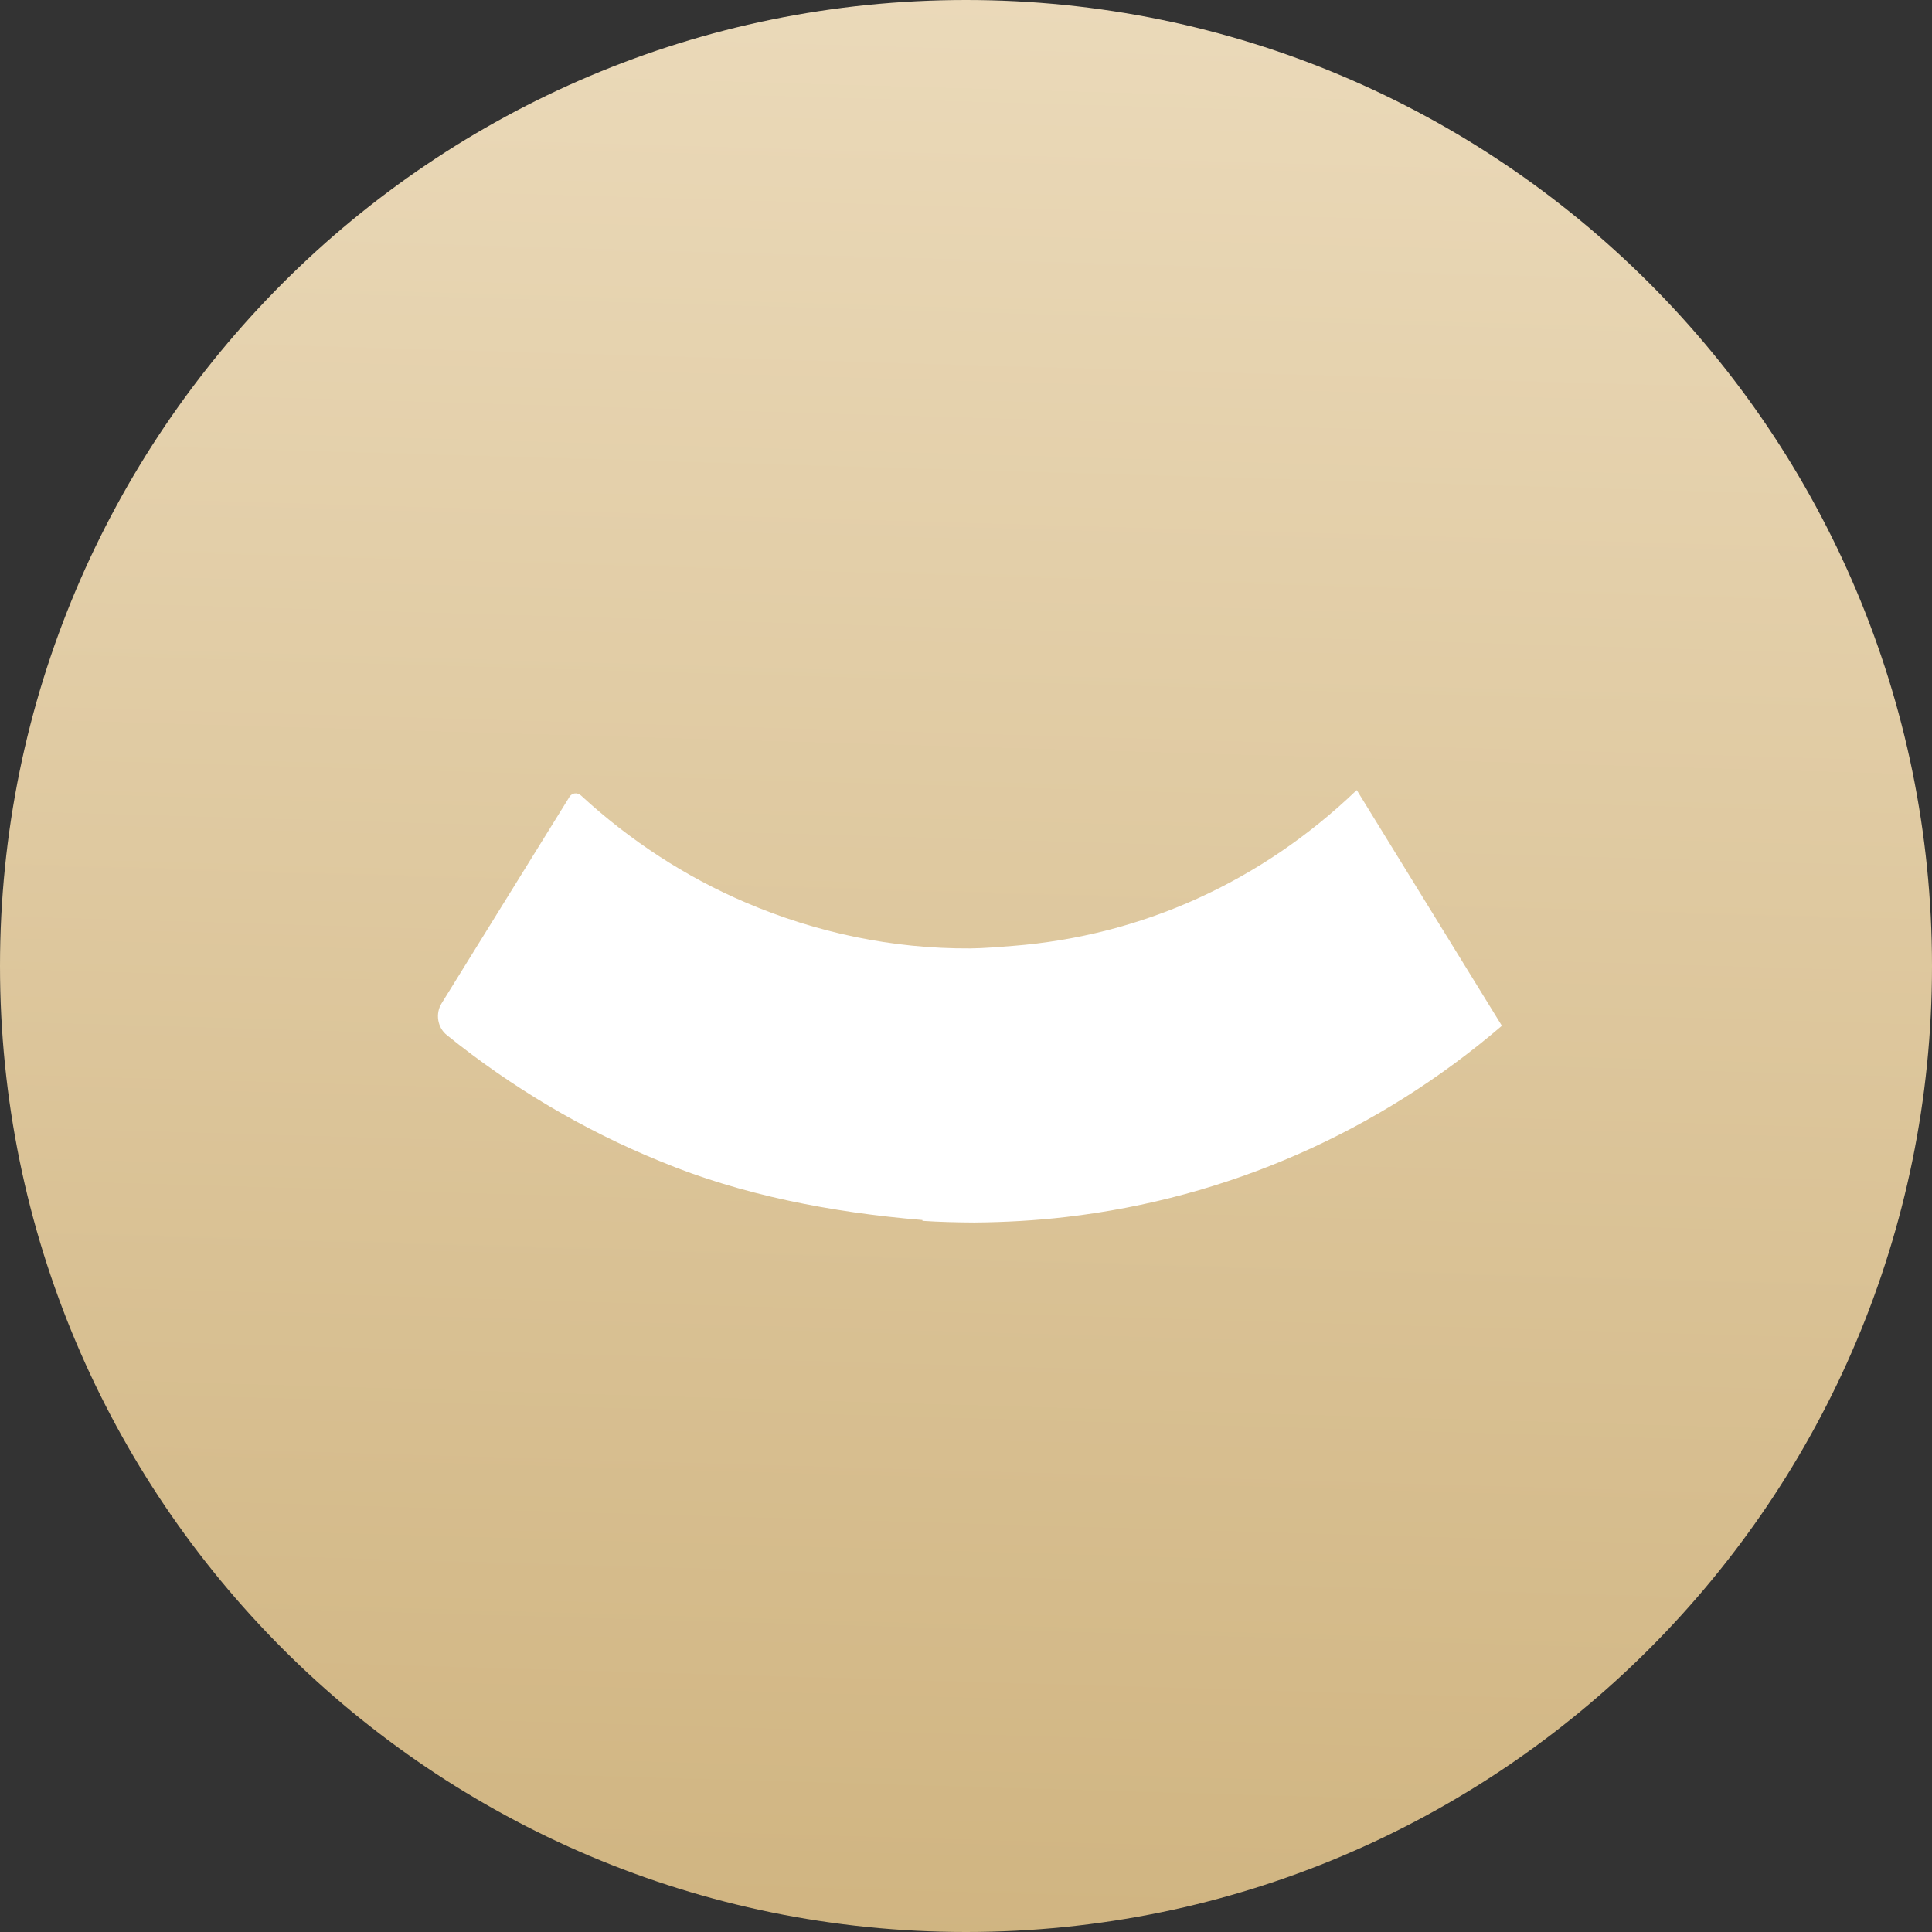
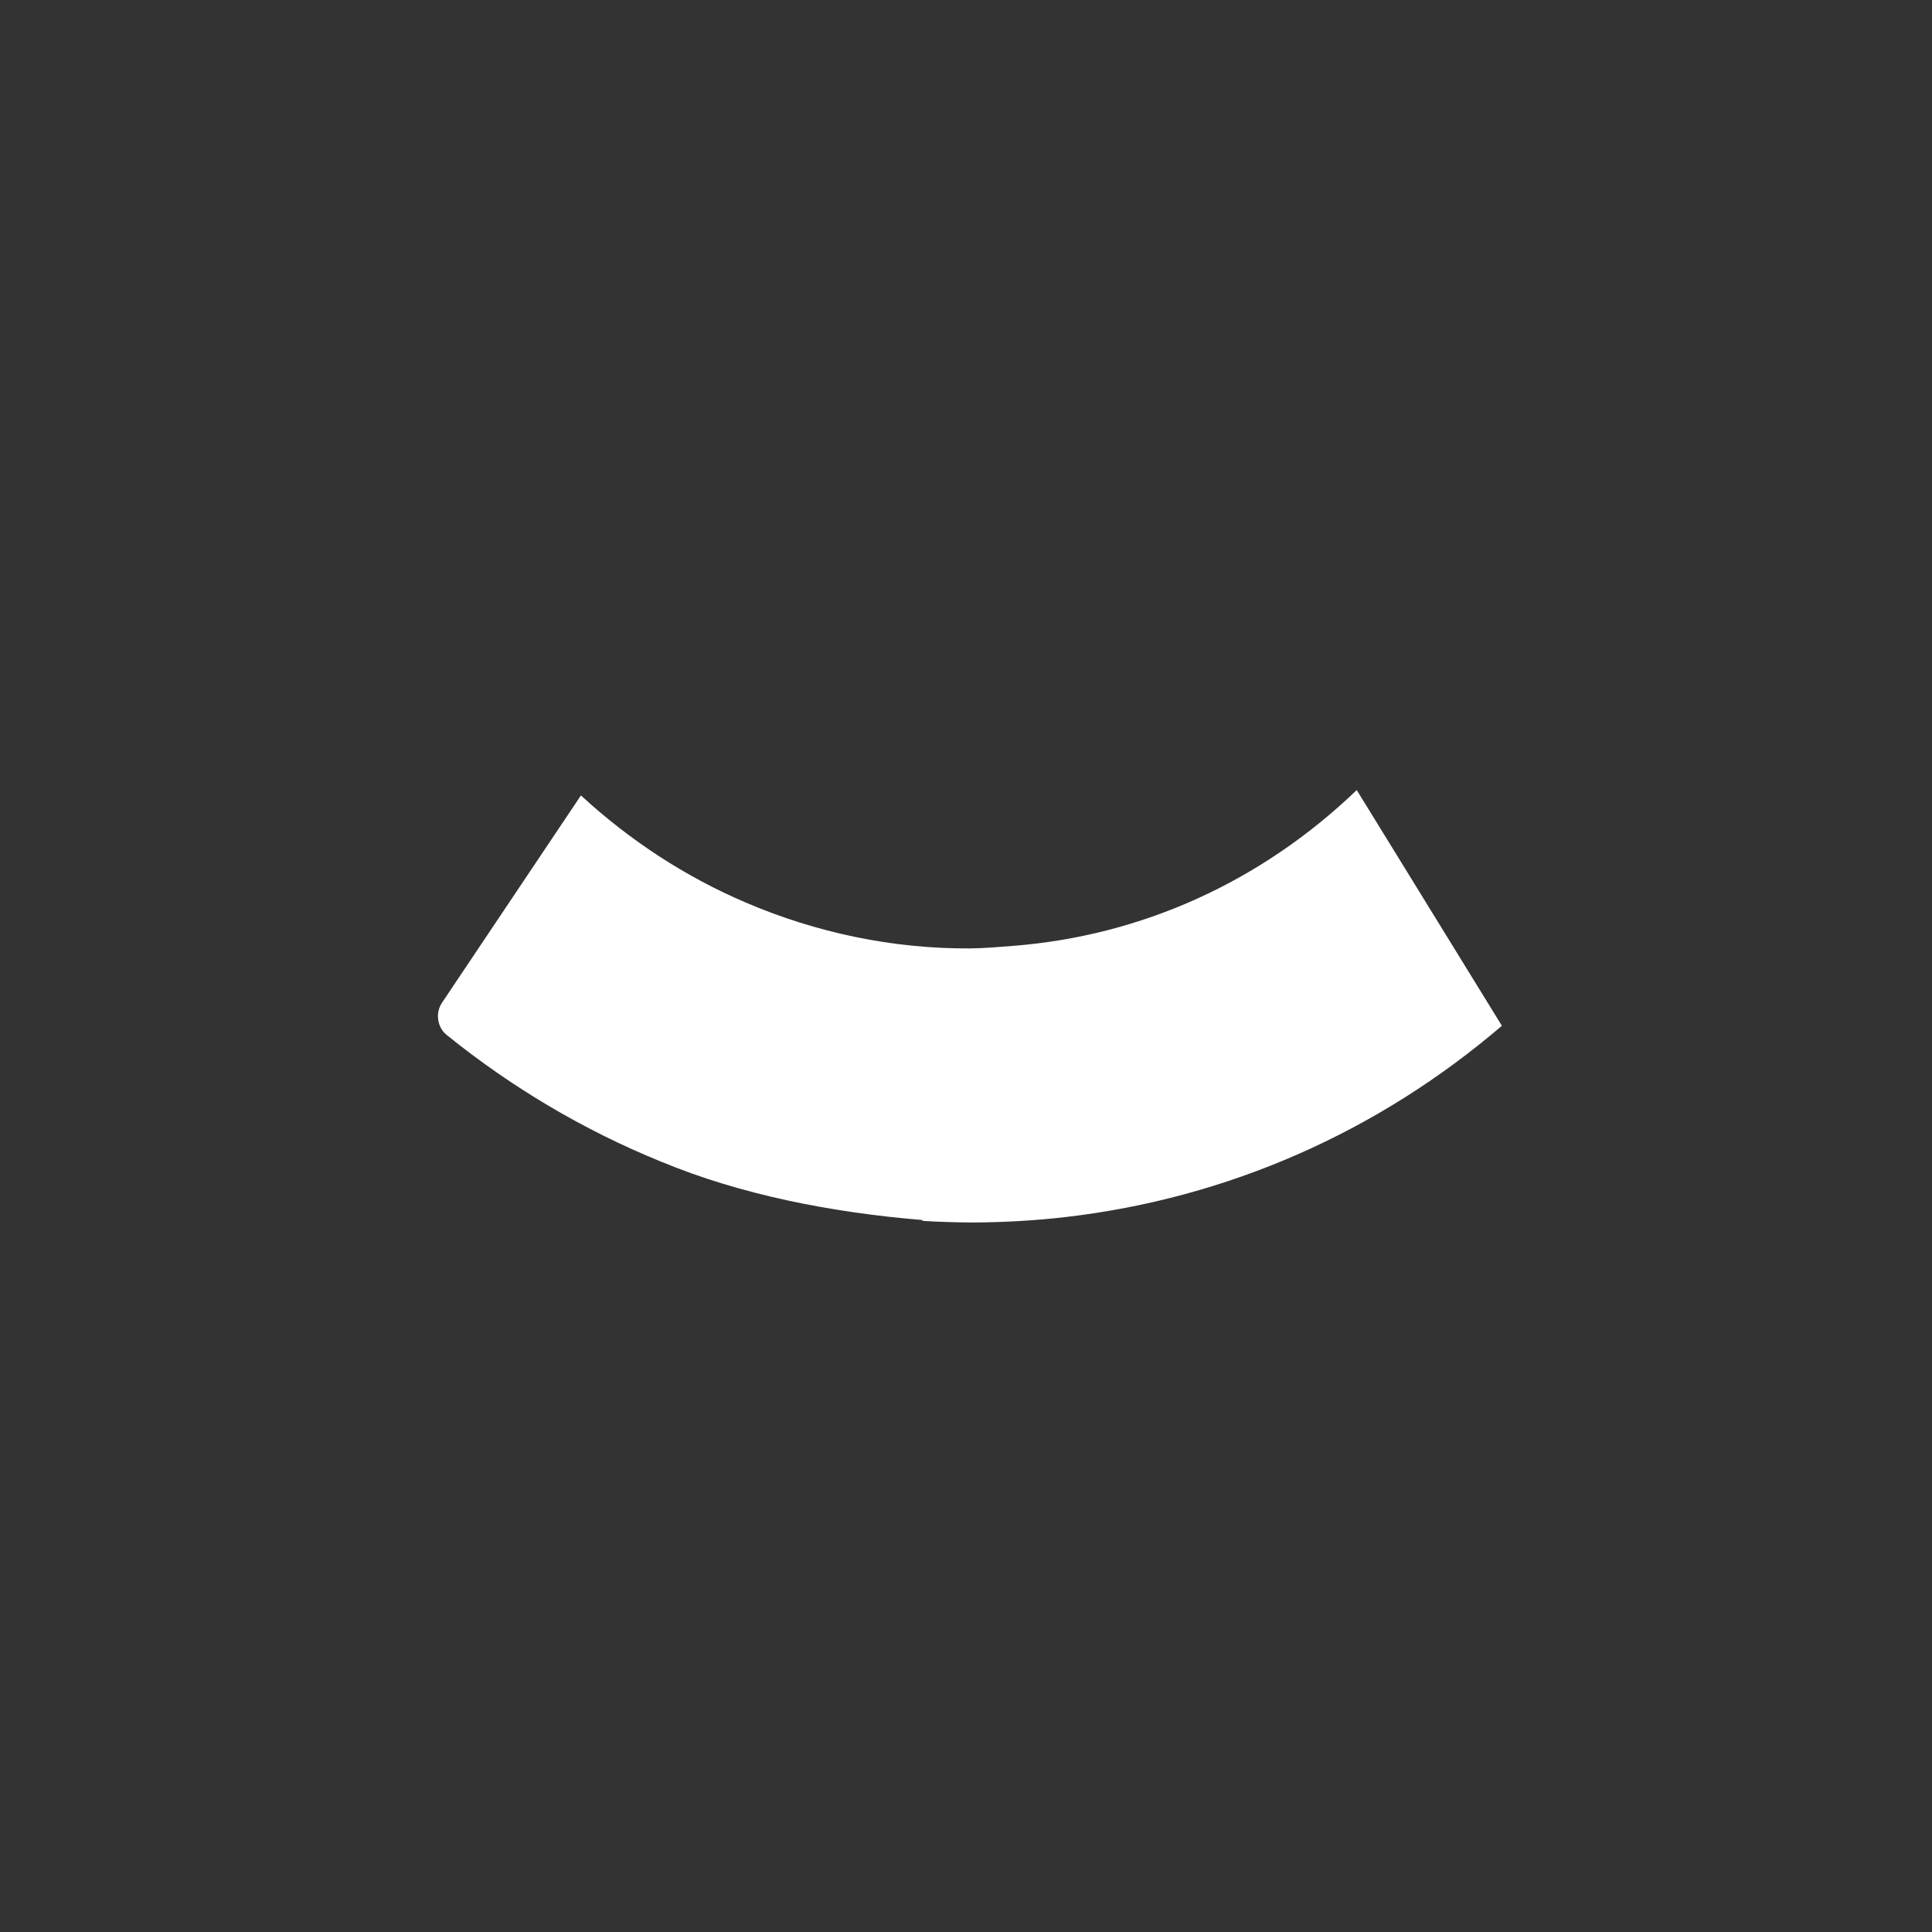
<svg xmlns="http://www.w3.org/2000/svg" width="140" height="140" viewBox="0 0 140 140" fill="none">
  <rect x="0" y="0" width="140" height="140" fill="#333333" stroke="none" />
-   <path d="M140 70C140 31.34 108.66 0 70 0C31.34 0 0 31.34 0 70C0 108.66 31.34 140 70 140C108.66 140 140 108.66 140 70Z" fill="url(#paint0_linear_5123_5689)" />
-   <path d="M98.279 57.285C91.4 63.875 82.776 67.807 73.395 68.544C72.375 68.619 71.337 68.717 70.31 68.726C64.681 68.761 59.147 67.586 54.052 65.407C49.68 63.544 45.646 60.908 42.096 57.64C41.833 57.405 41.452 57.449 41.271 57.736L32.004 72.699C31.534 73.441 31.696 74.464 32.38 75.006C37.085 78.805 42.307 81.9 47.861 84.159C47.861 84.159 47.89 84.163 47.906 84.176C53.646 86.568 60.244 87.862 66.819 88.405L66.84 88.403L66.847 88.468C68.056 88.549 69.323 88.579 70.588 88.587C72.835 88.57 75.048 88.445 77.246 88.189C88.932 86.828 99.814 82.057 108.832 74.331L98.319 57.259L98.279 57.285Z" fill="white" />
+   <path d="M98.279 57.285C91.4 63.875 82.776 67.807 73.395 68.544C72.375 68.619 71.337 68.717 70.31 68.726C64.681 68.761 59.147 67.586 54.052 65.407C49.68 63.544 45.646 60.908 42.096 57.64L32.004 72.699C31.534 73.441 31.696 74.464 32.38 75.006C37.085 78.805 42.307 81.9 47.861 84.159C47.861 84.159 47.89 84.163 47.906 84.176C53.646 86.568 60.244 87.862 66.819 88.405L66.84 88.403L66.847 88.468C68.056 88.549 69.323 88.579 70.588 88.587C72.835 88.57 75.048 88.445 77.246 88.189C88.932 86.828 99.814 82.057 108.832 74.331L98.319 57.259L98.279 57.285Z" fill="white" />
  <defs>
    <linearGradient id="paint0_linear_5123_5689" x1="55.631" y1="-17.871" x2="50.103" y2="172.791" gradientUnits="userSpaceOnUse">
      <stop stop-color="#EEDEC0" />
      <stop offset="1" stop-color="#CAAC74" />
    </linearGradient>
  </defs>
</svg>